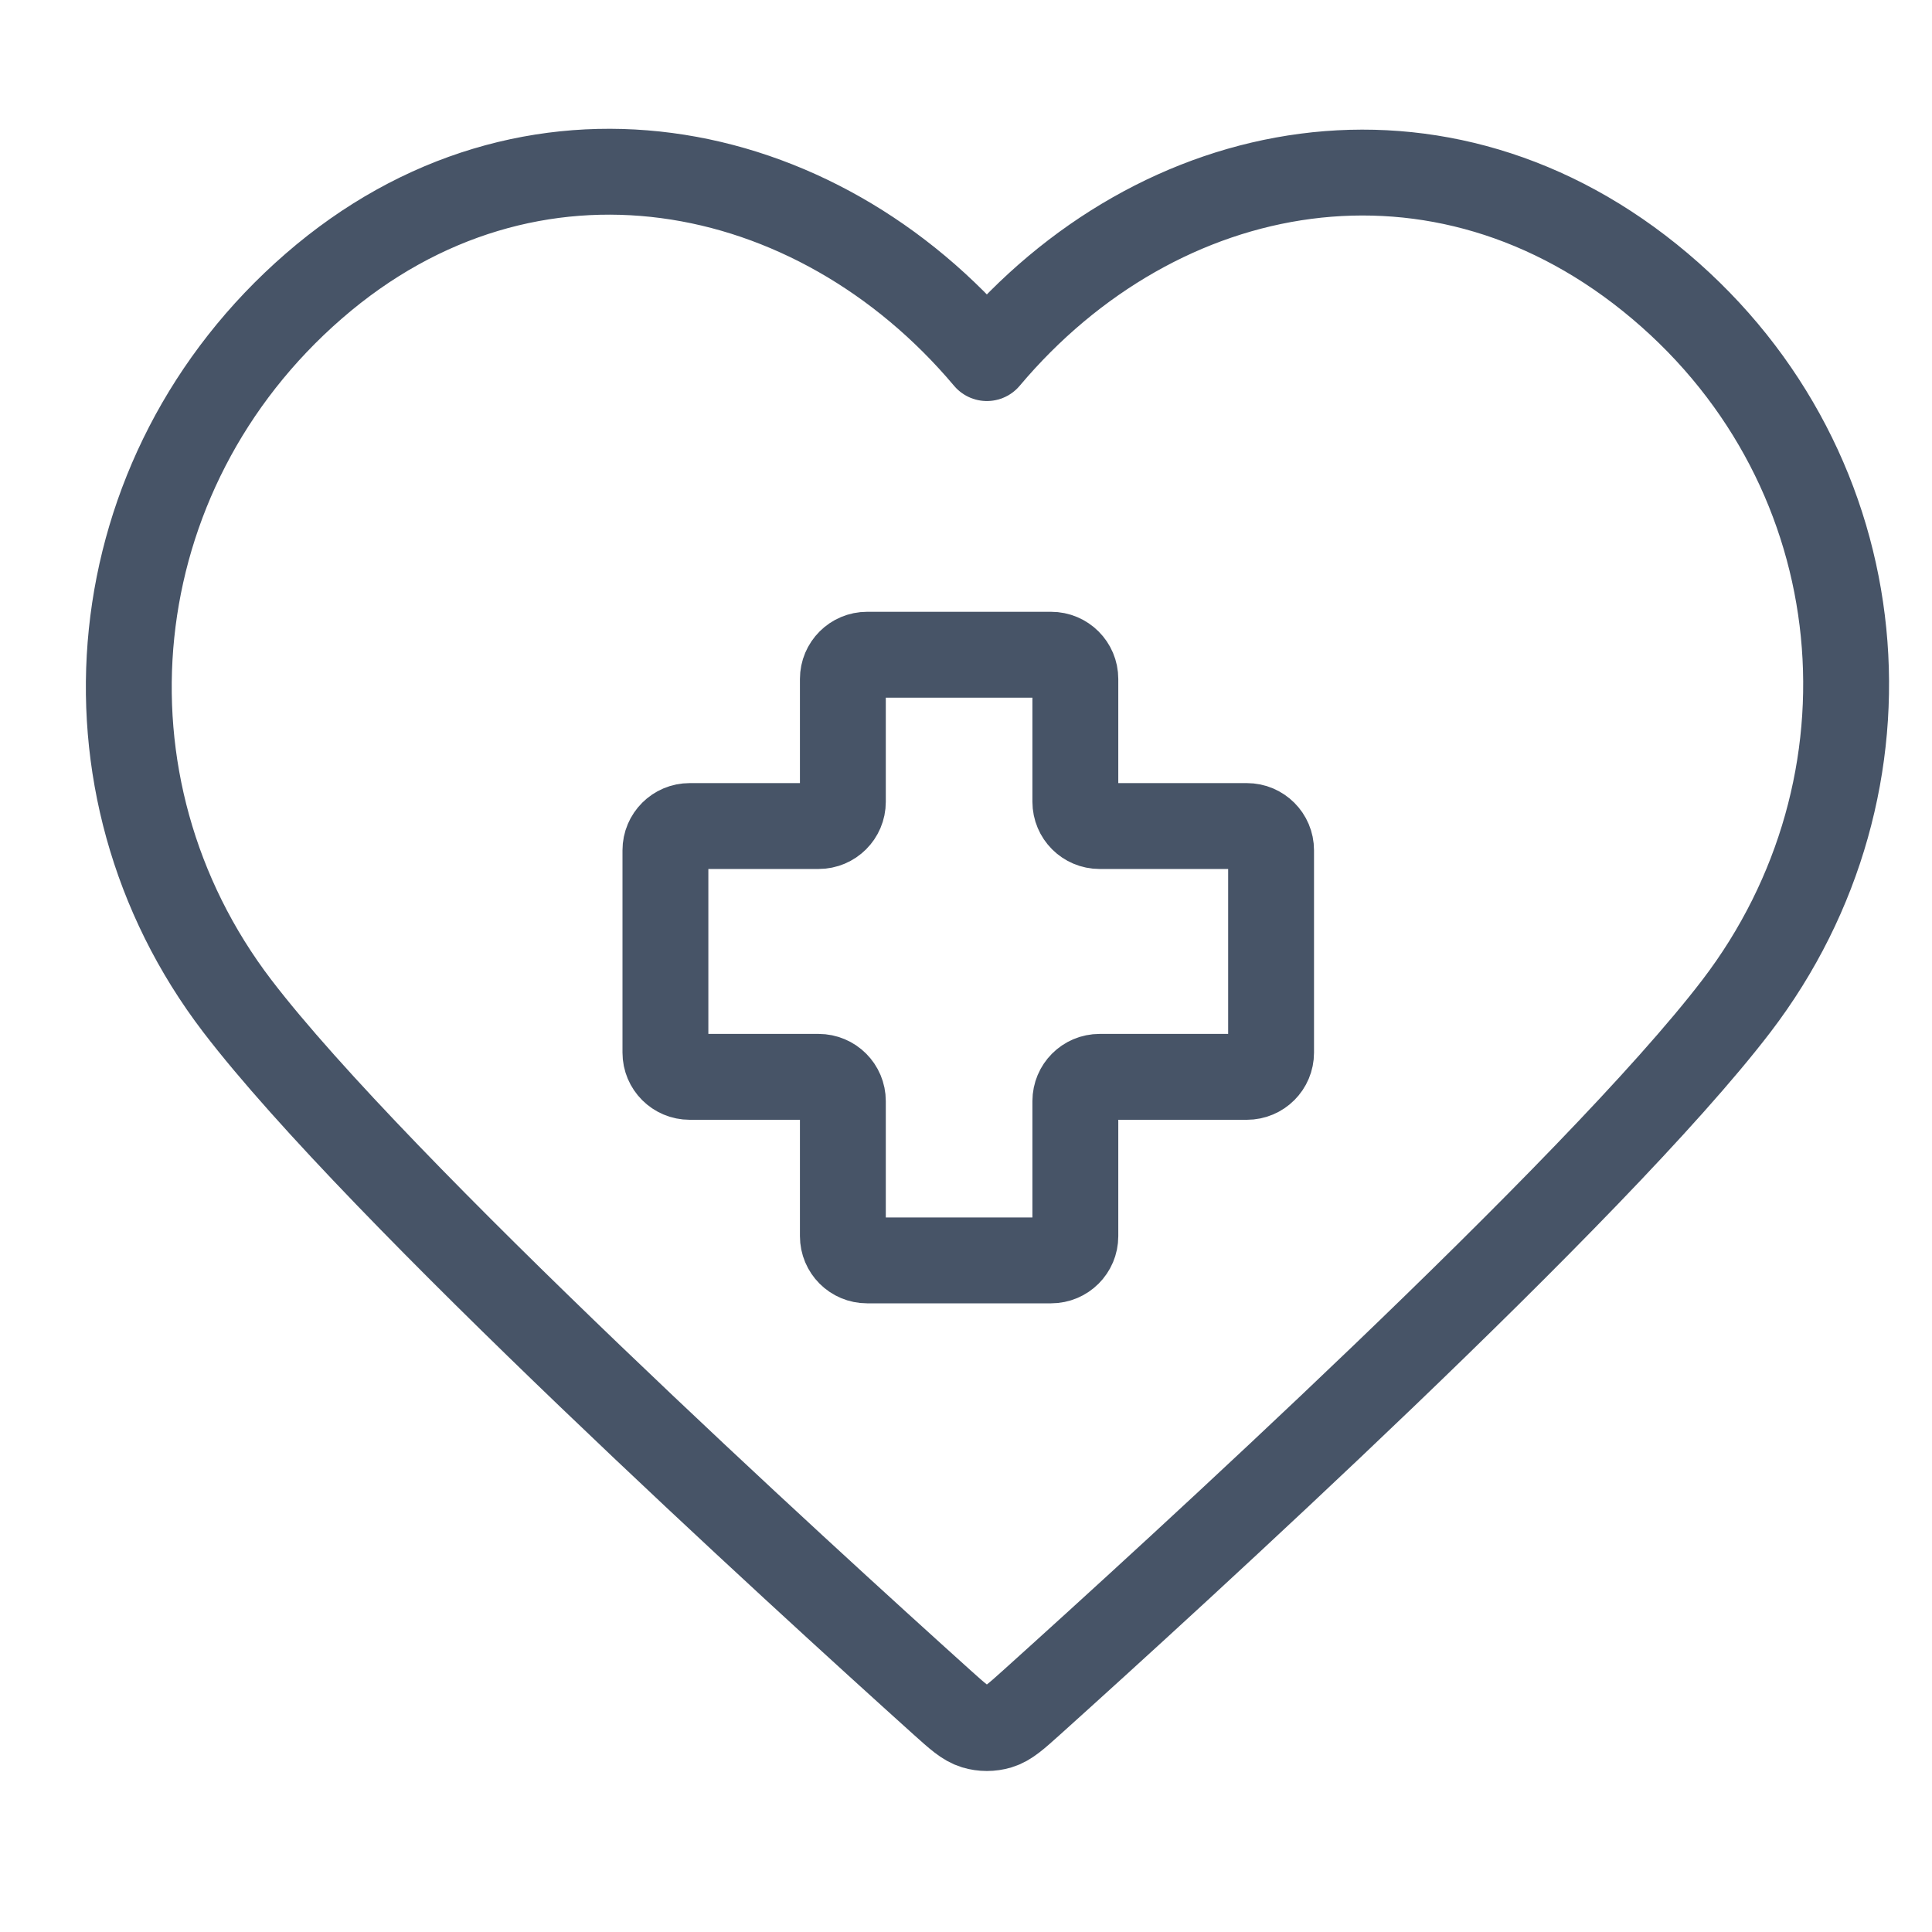
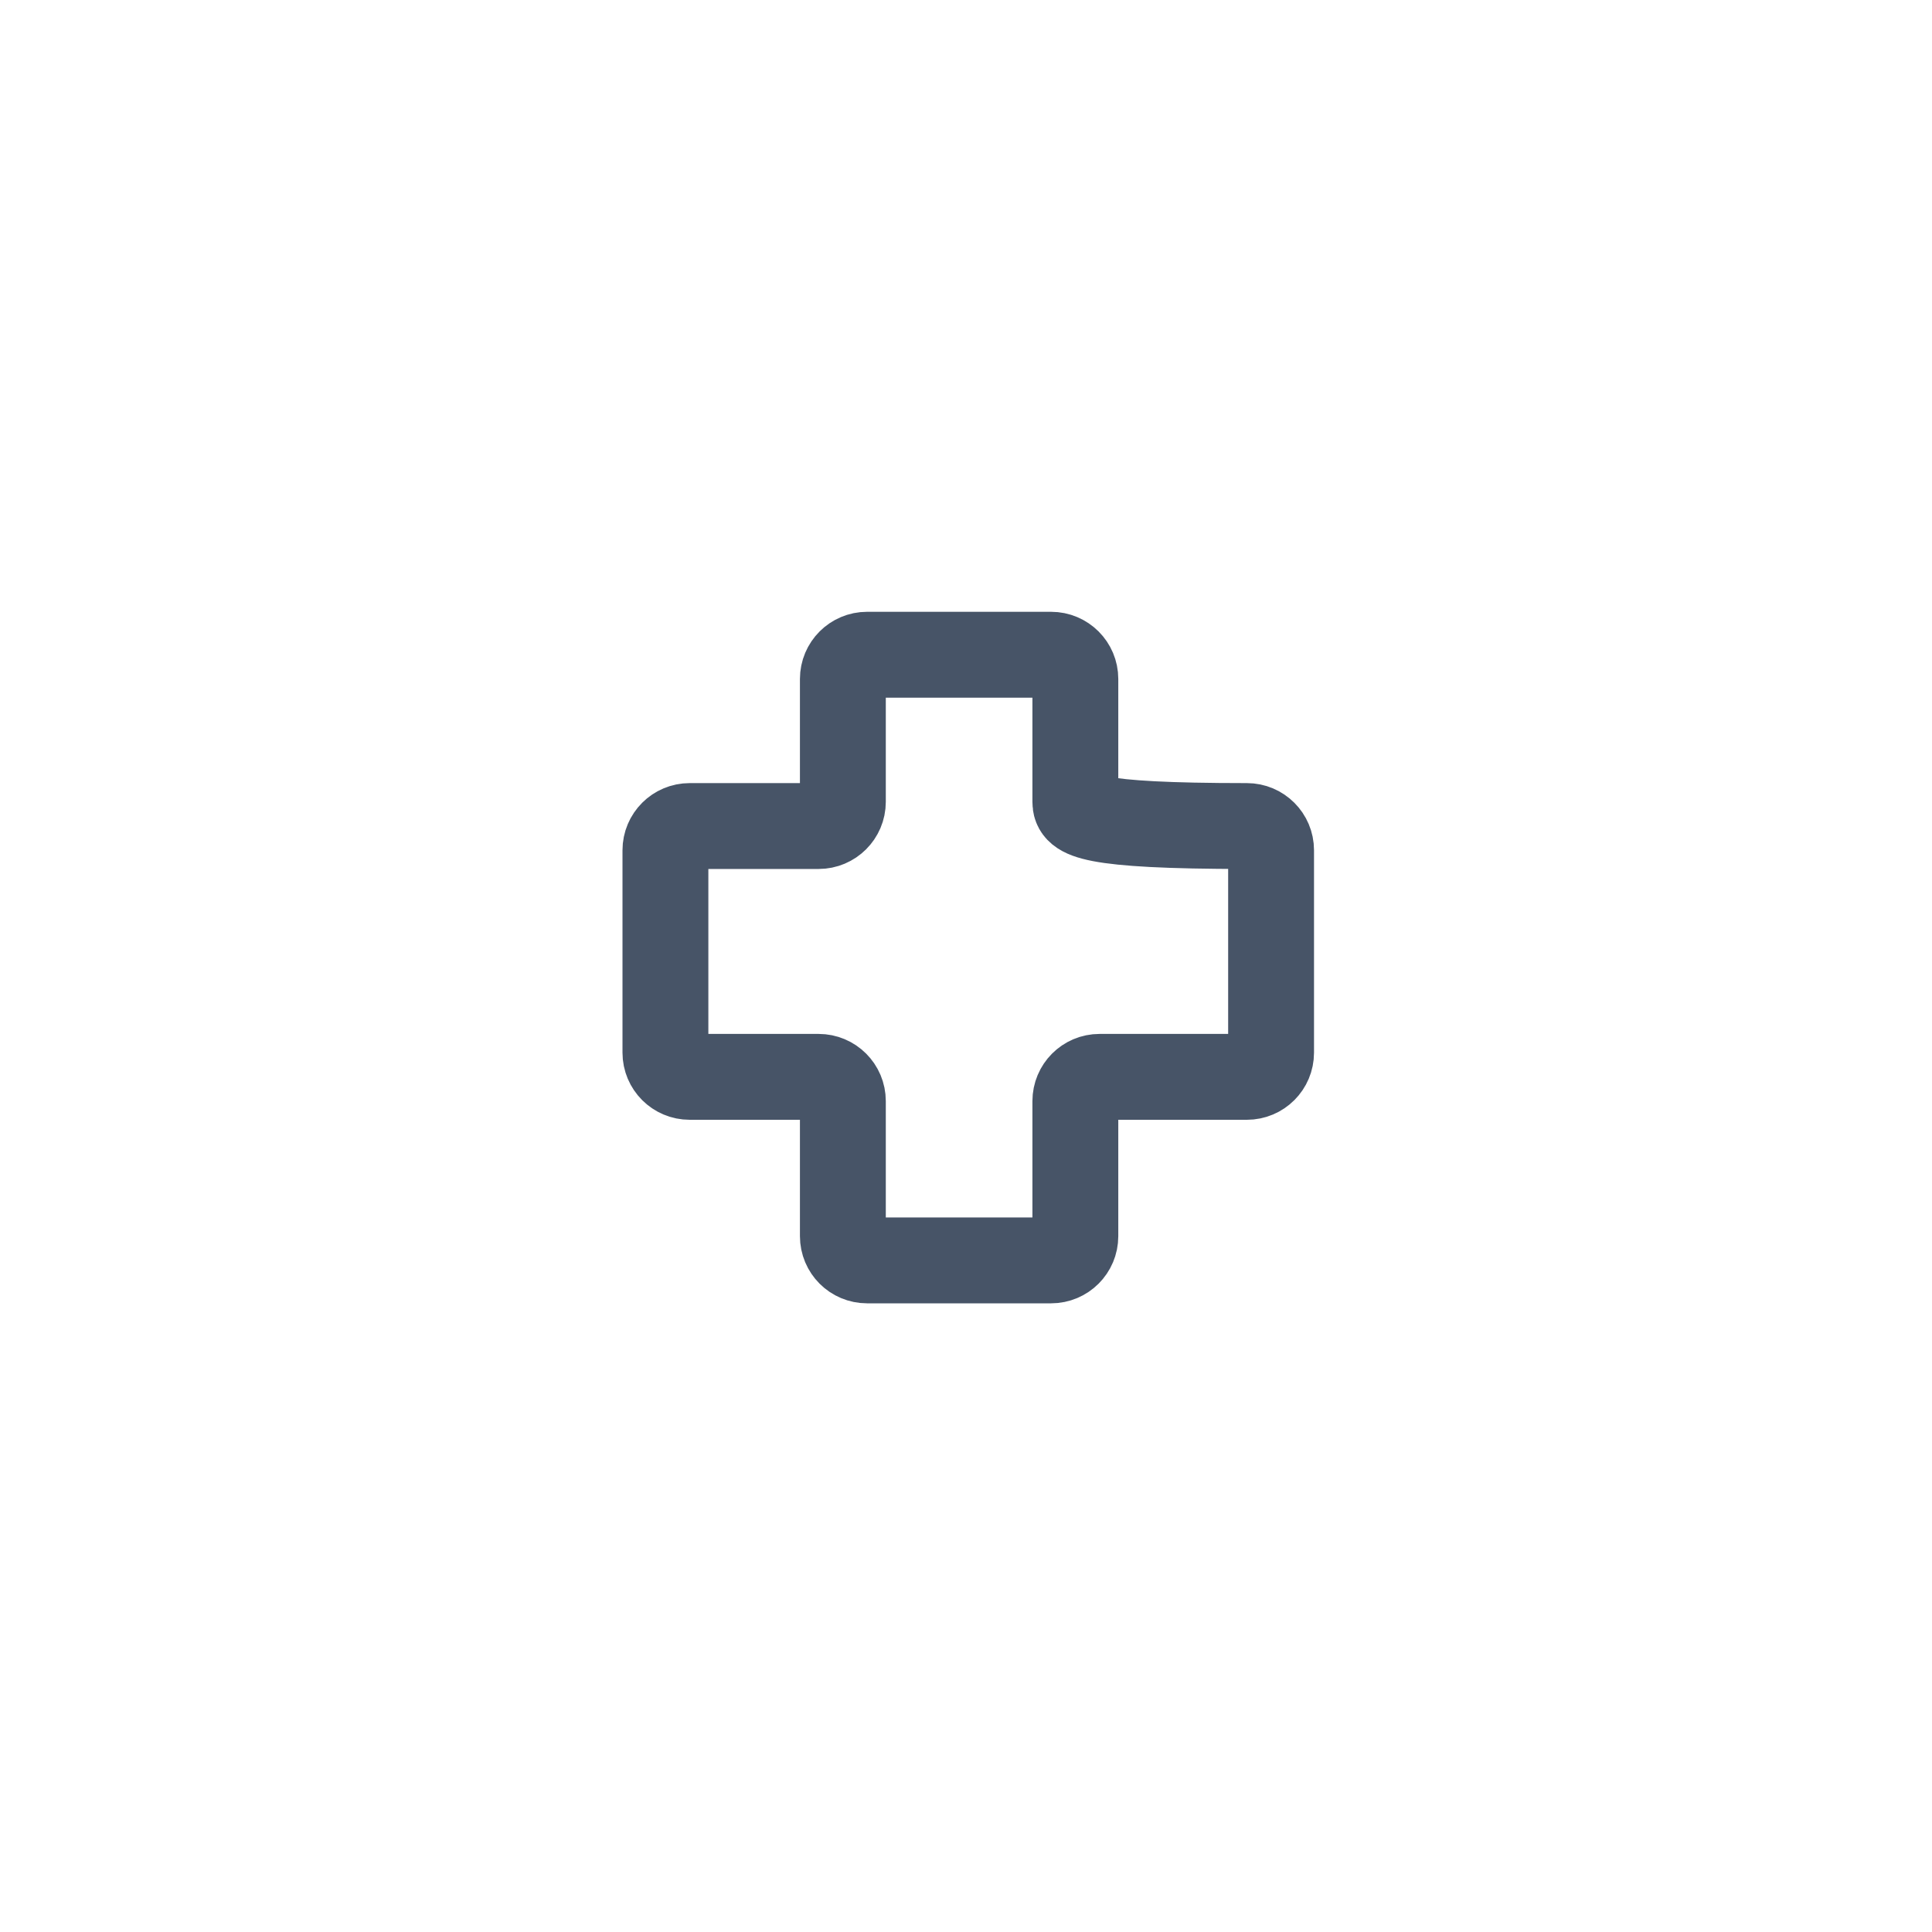
<svg xmlns="http://www.w3.org/2000/svg" width="45" height="45" viewBox="0 0 45 45" fill="none">
-   <path fill-rule="evenodd" clip-rule="evenodd" d="M22.986 8.341C18.988 3.59 12.319 2.312 7.309 6.663C2.299 11.013 1.594 18.287 5.528 23.433C8.8 27.711 18.7 36.733 21.944 39.654C22.307 39.98 22.489 40.144 22.7 40.208C22.885 40.264 23.087 40.264 23.272 40.208C23.484 40.144 23.665 39.98 24.028 39.654C27.273 36.733 37.173 27.711 40.444 23.433C44.379 18.287 43.759 10.967 38.663 6.663C33.567 2.358 26.985 3.59 22.986 8.341Z" stroke="#475467" stroke-width="2" stroke-linecap="round" stroke-linejoin="round" />
-   <path d="M19.632 15.814V18.676C19.632 18.987 19.379 19.24 19.067 19.24H16.064C15.752 19.24 15.499 19.493 15.499 19.804V24.518C15.499 24.83 15.752 25.082 16.064 25.082H19.067C19.379 25.082 19.632 25.335 19.632 25.647V28.793C19.632 29.105 19.884 29.357 20.196 29.357H24.482C24.794 29.357 25.047 29.105 25.047 28.793V25.647C25.047 25.335 25.299 25.082 25.611 25.082H29.042C29.354 25.082 29.606 24.83 29.606 24.518V19.804C29.606 19.493 29.354 19.24 29.042 19.24H25.611C25.299 19.24 25.047 18.987 25.047 18.676V15.814C25.047 15.503 24.794 15.25 24.482 15.25H20.196C19.884 15.25 19.632 15.503 19.632 15.814Z" stroke="#475467" stroke-width="2" />
+   <path d="M19.632 15.814V18.676C19.632 18.987 19.379 19.24 19.067 19.24H16.064C15.752 19.24 15.499 19.493 15.499 19.804V24.518C15.499 24.83 15.752 25.082 16.064 25.082H19.067C19.379 25.082 19.632 25.335 19.632 25.647V28.793C19.632 29.105 19.884 29.357 20.196 29.357H24.482C24.794 29.357 25.047 29.105 25.047 28.793V25.647C25.047 25.335 25.299 25.082 25.611 25.082H29.042C29.354 25.082 29.606 24.83 29.606 24.518V19.804C29.606 19.493 29.354 19.24 29.042 19.24C25.299 19.24 25.047 18.987 25.047 18.676V15.814C25.047 15.503 24.794 15.25 24.482 15.25H20.196C19.884 15.25 19.632 15.503 19.632 15.814Z" stroke="#475467" stroke-width="2" />
</svg>